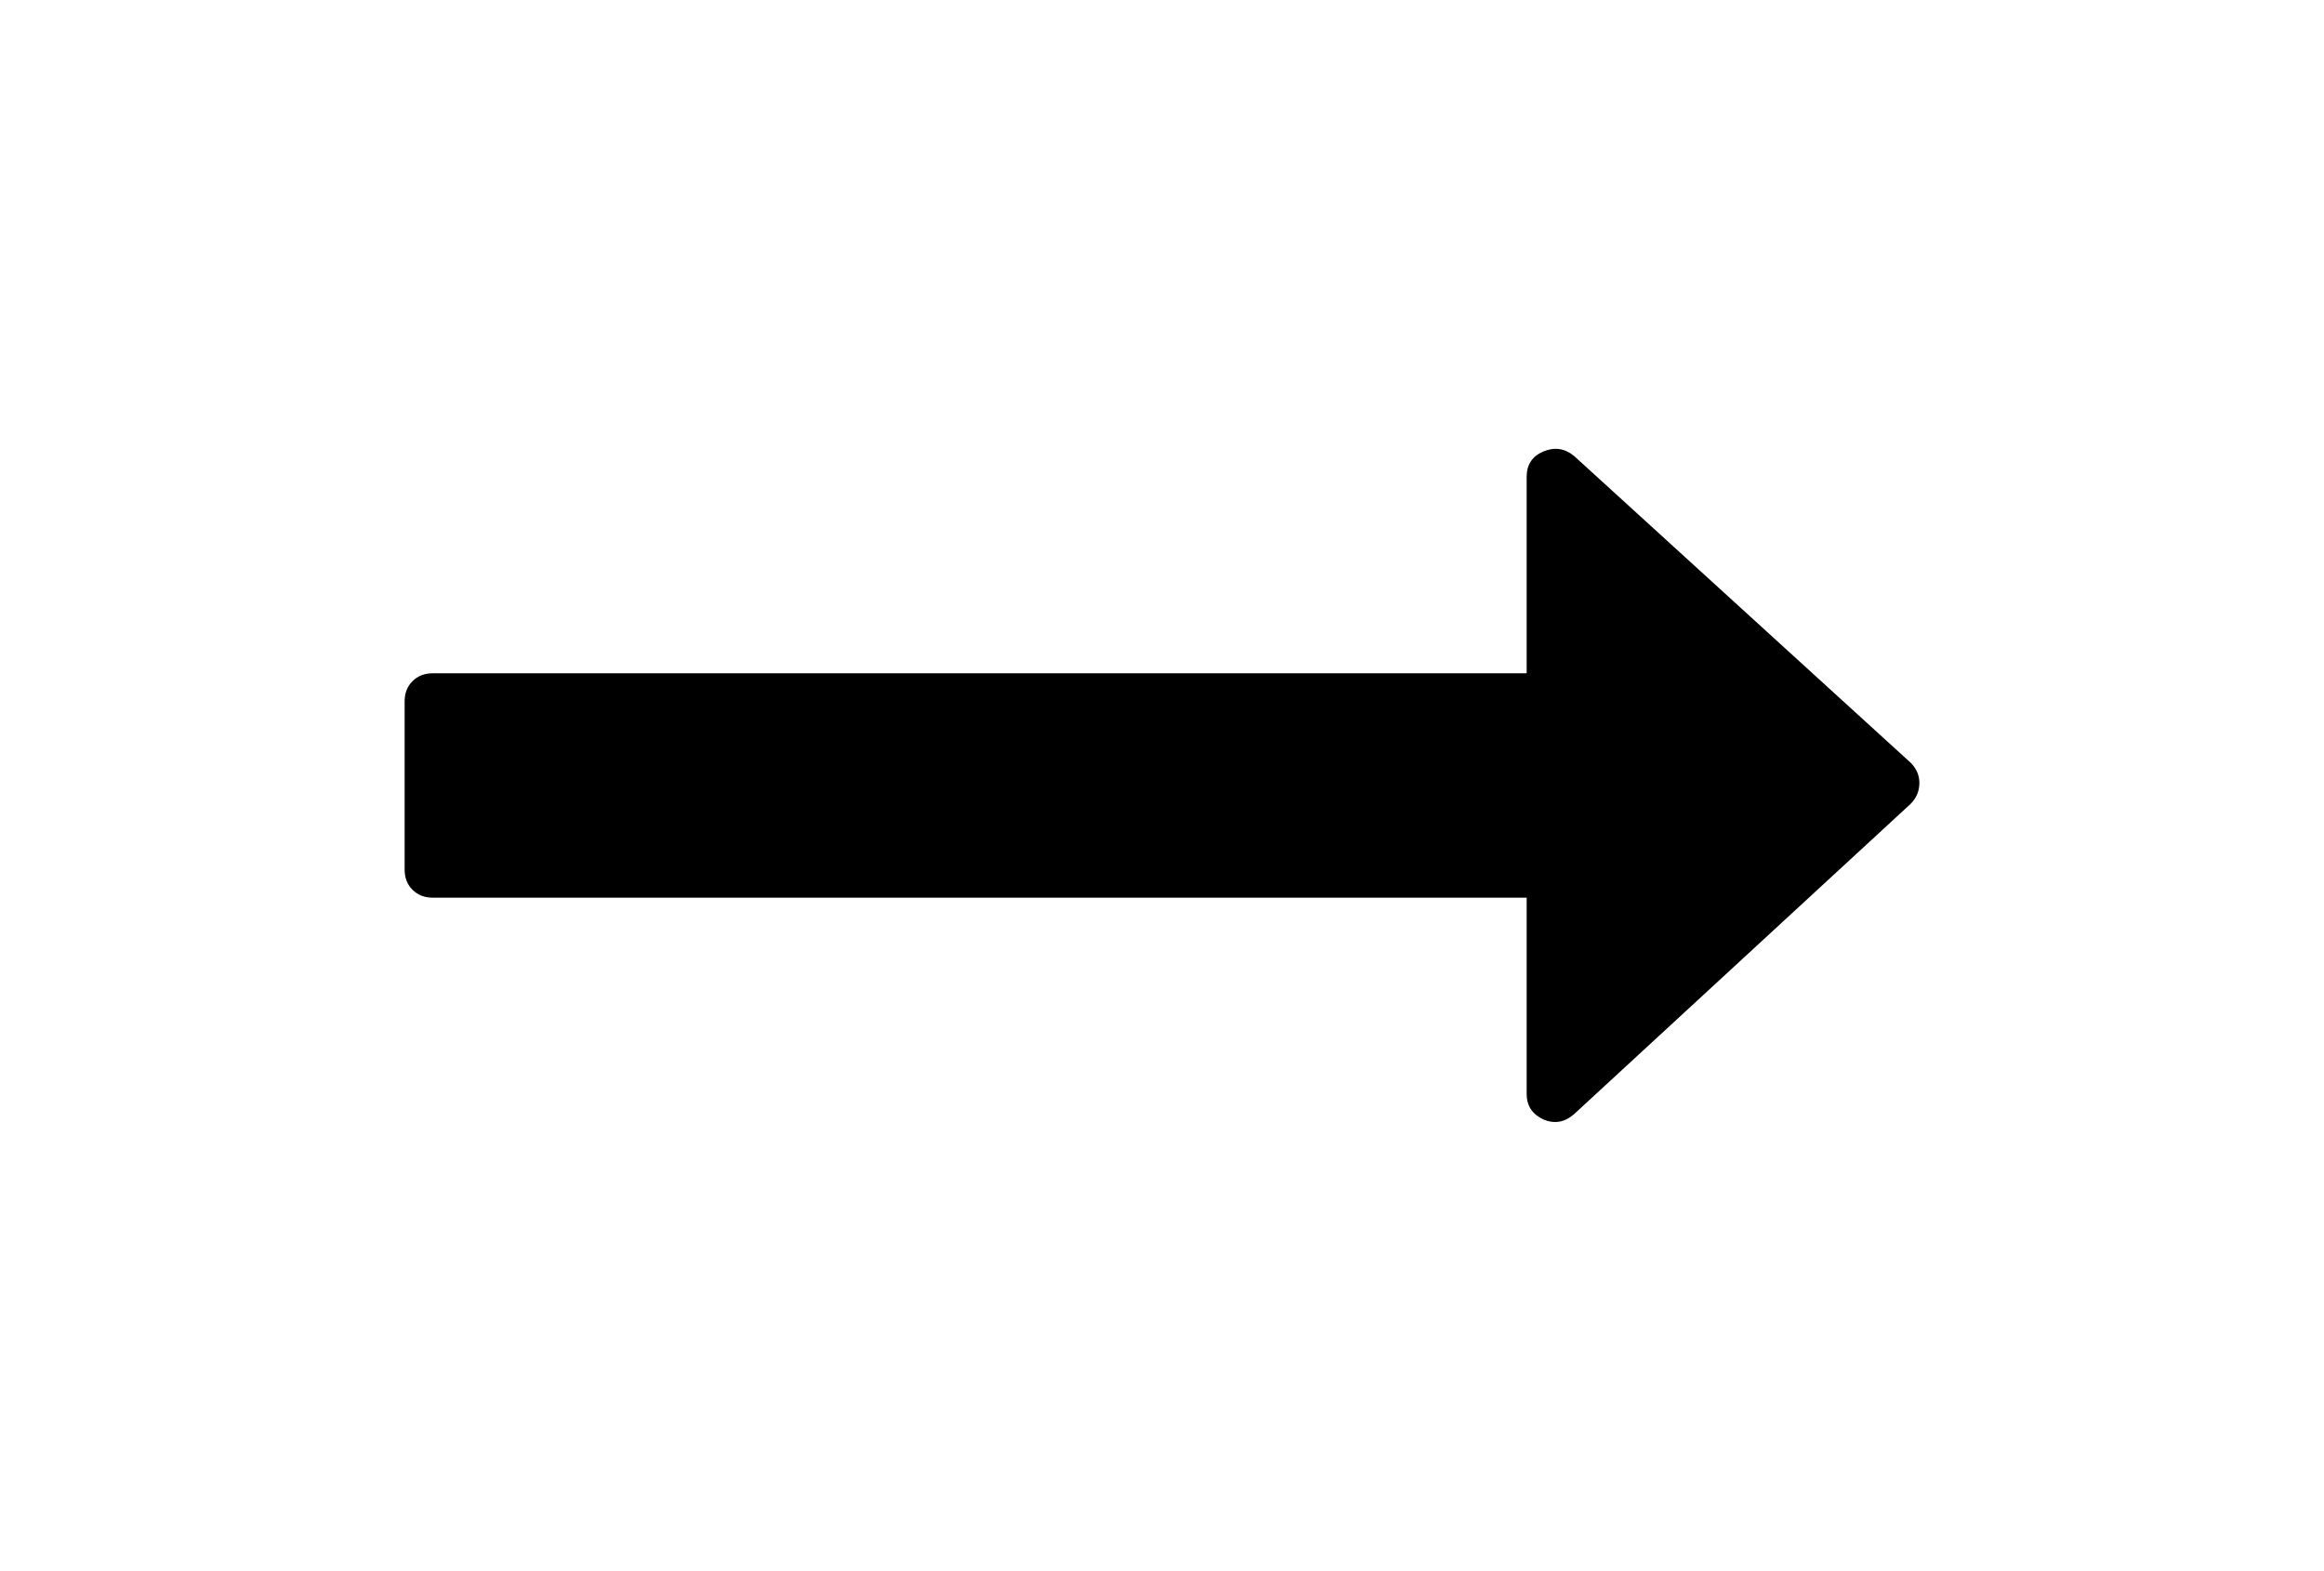
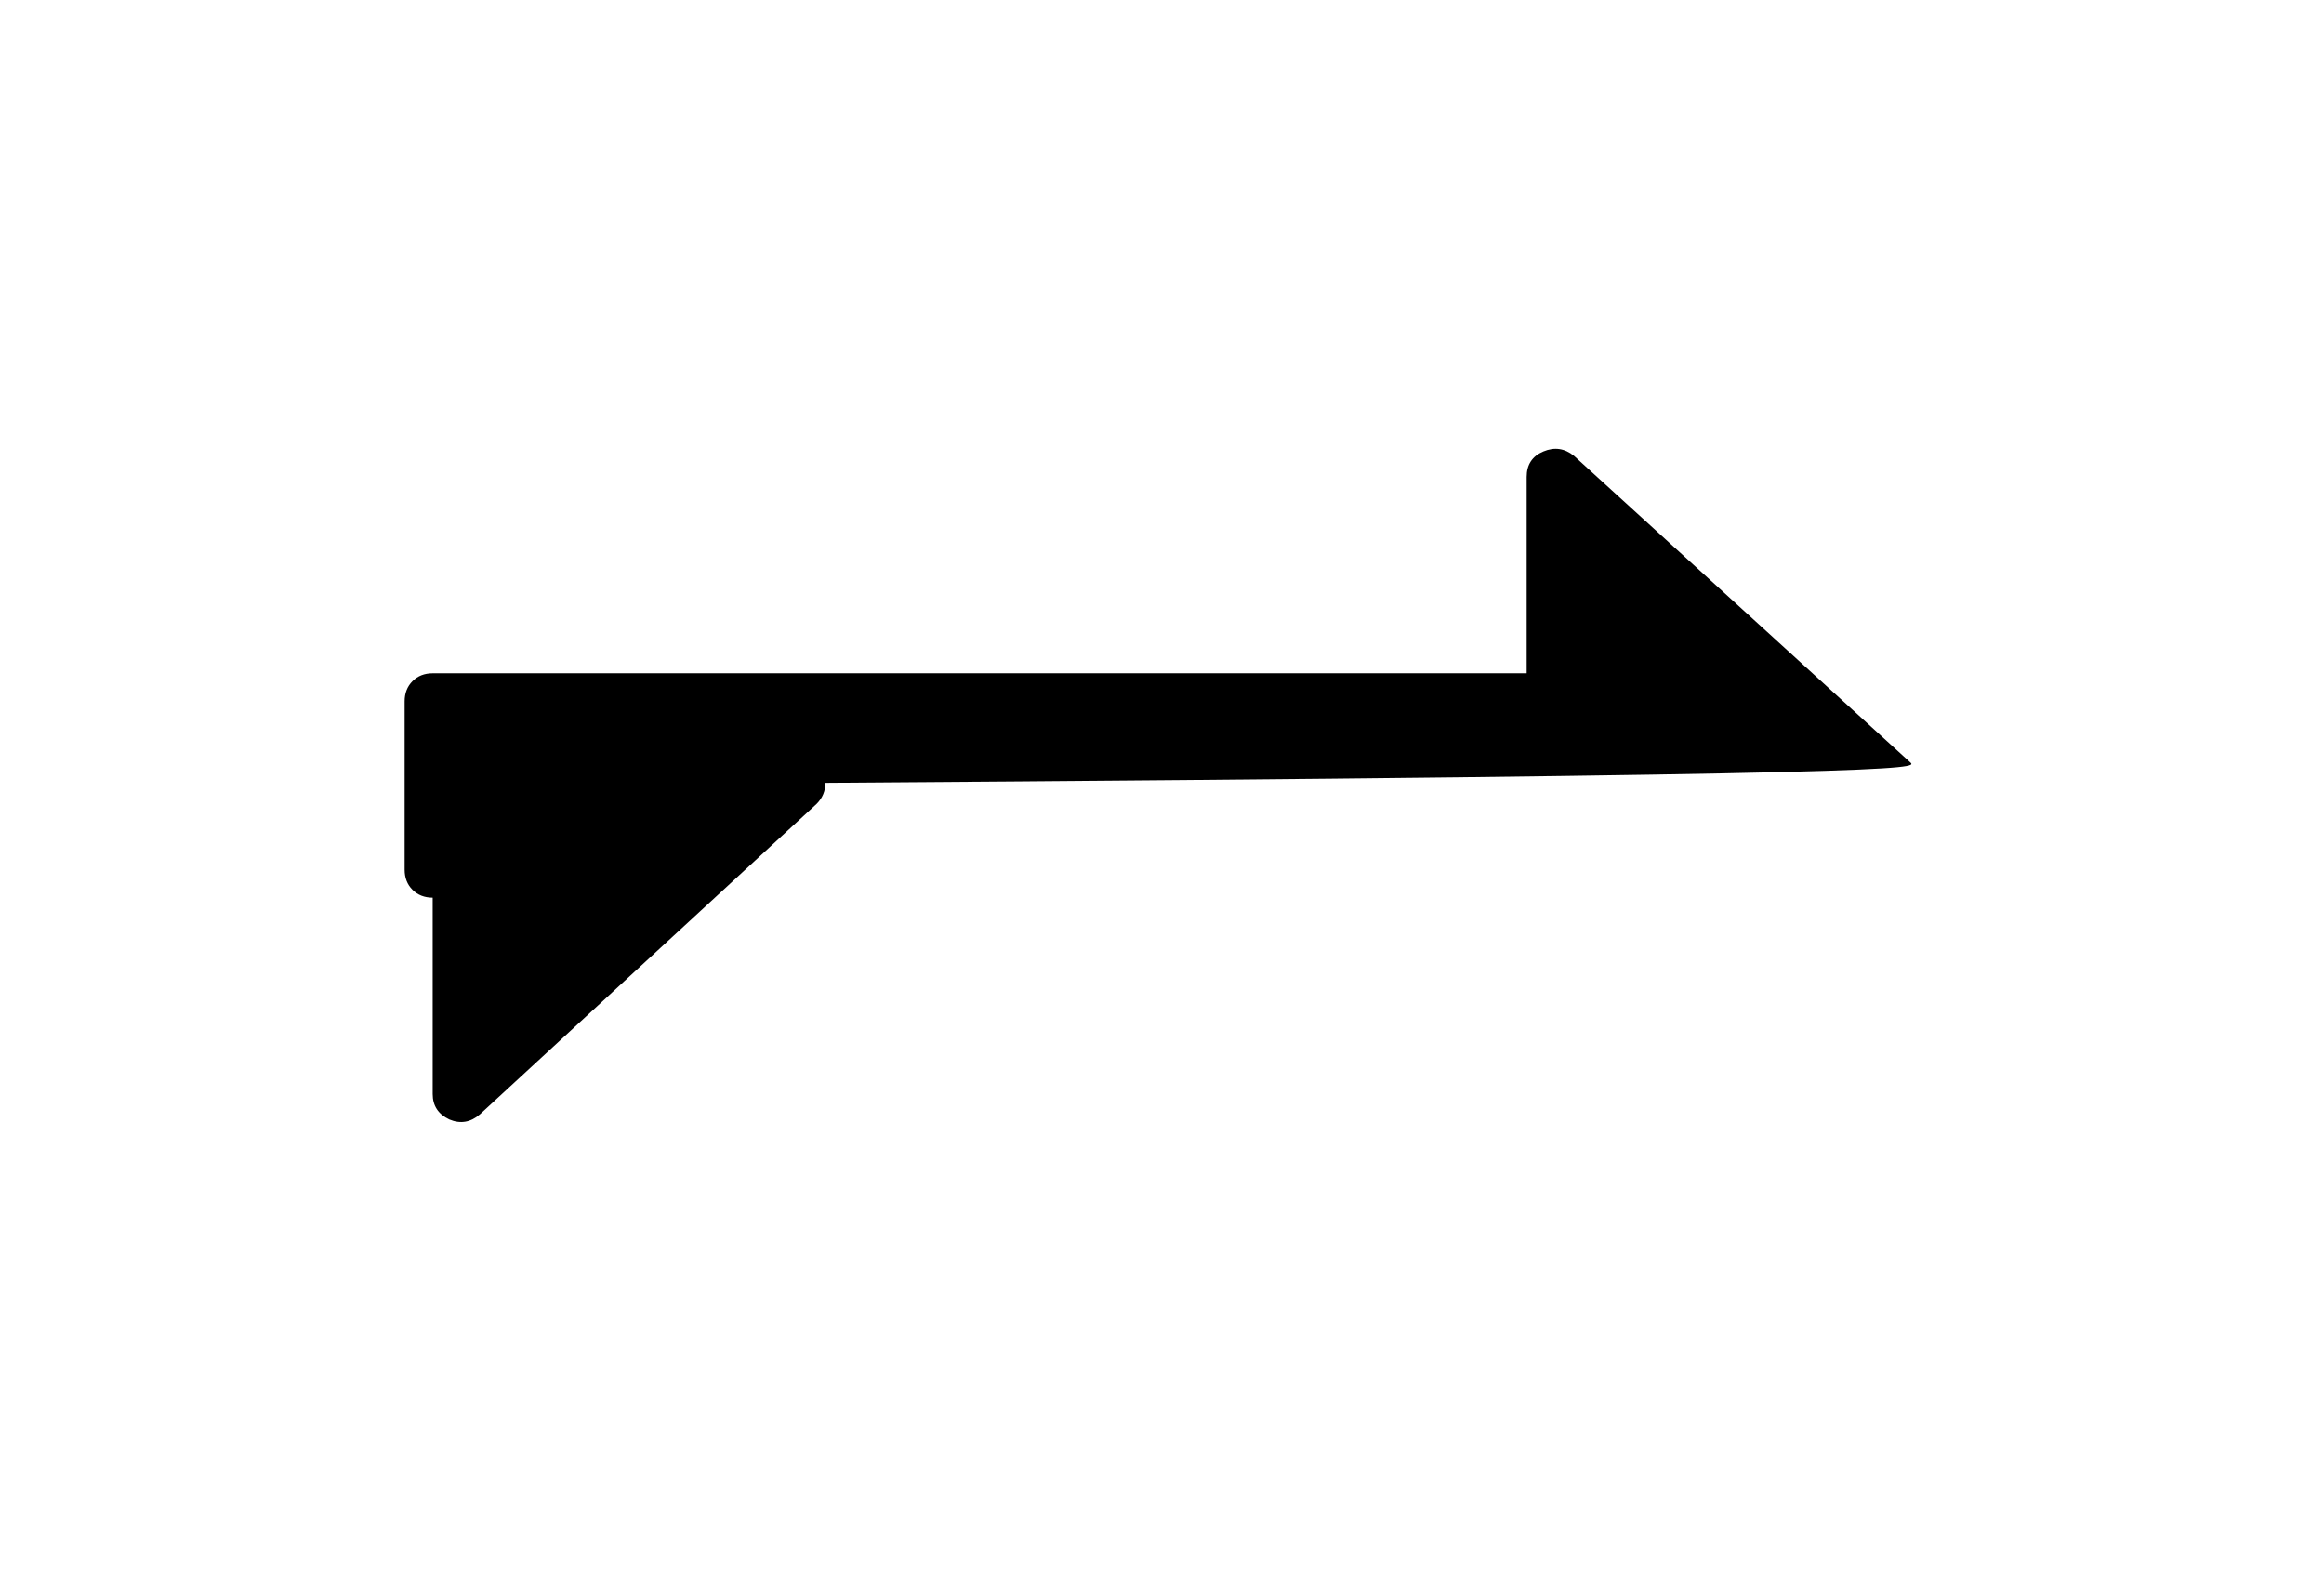
<svg xmlns="http://www.w3.org/2000/svg" version="1.1" id="Capa_1" x="0px" y="0px" width="216px" height="146px" viewBox="0 0 216 146" enable-background="new 0 0 216 146" xml:space="preserve">
-   <path d="M177.578,70.888l-31.285-28.516c-0.87-0.706-1.82-0.842-2.852-0.407c-1.032,0.435-1.549,1.222-1.549,2.363v18.25H40.214  c-0.761,0-1.386,0.244-1.874,0.733c-0.488,0.489-0.733,1.114-0.733,1.874v15.643c0,0.76,0.244,1.385,0.733,1.873  c0.489,0.488,1.114,0.732,1.874,0.732h101.679v18.25c0,1.088,0.518,1.875,1.549,2.363c1.033,0.436,1.983,0.271,2.853-0.488  l31.285-28.843c0.543-0.543,0.813-1.194,0.813-1.955C178.393,72.055,178.121,71.431,177.578,70.888z" />
+   <path d="M177.578,70.888l-31.285-28.516c-0.87-0.706-1.82-0.842-2.852-0.407c-1.032,0.435-1.549,1.222-1.549,2.363v18.25H40.214  c-0.761,0-1.386,0.244-1.874,0.733c-0.488,0.489-0.733,1.114-0.733,1.874v15.643c0,0.76,0.244,1.385,0.733,1.873  c0.489,0.488,1.114,0.732,1.874,0.732v18.25c0,1.088,0.518,1.875,1.549,2.363c1.033,0.436,1.983,0.271,2.853-0.488  l31.285-28.843c0.543-0.543,0.813-1.194,0.813-1.955C178.393,72.055,178.121,71.431,177.578,70.888z" />
</svg>